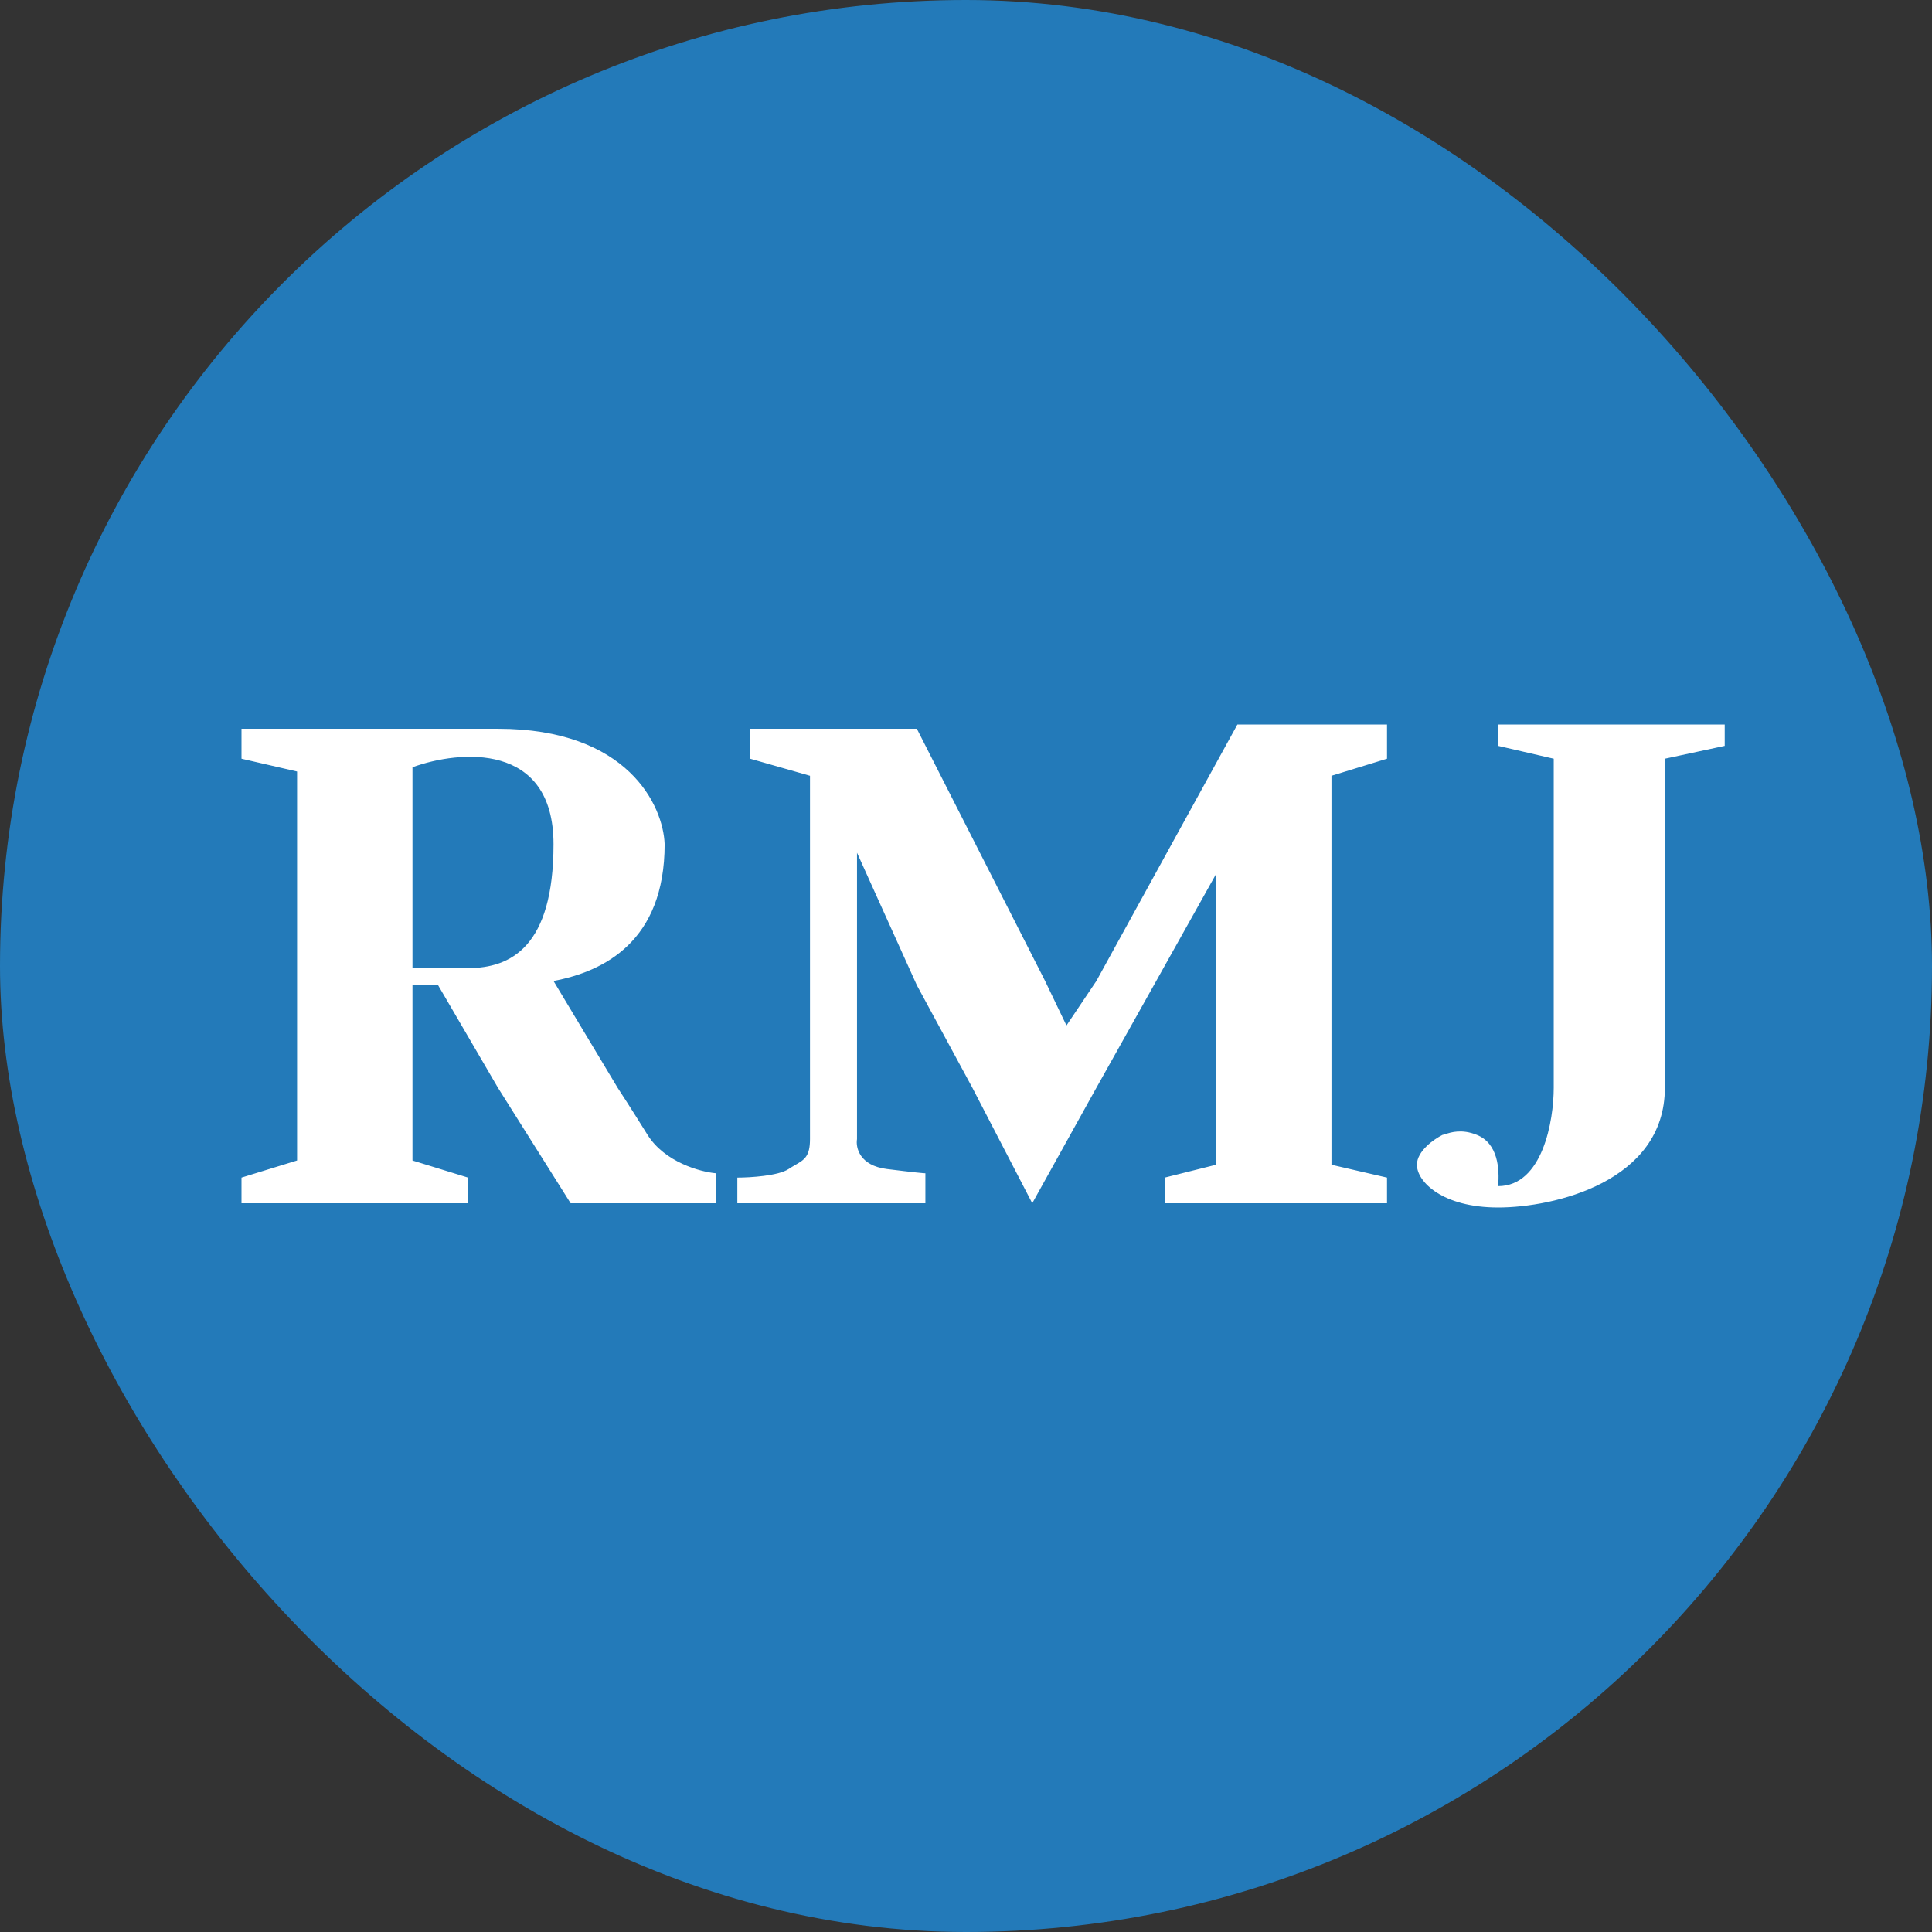
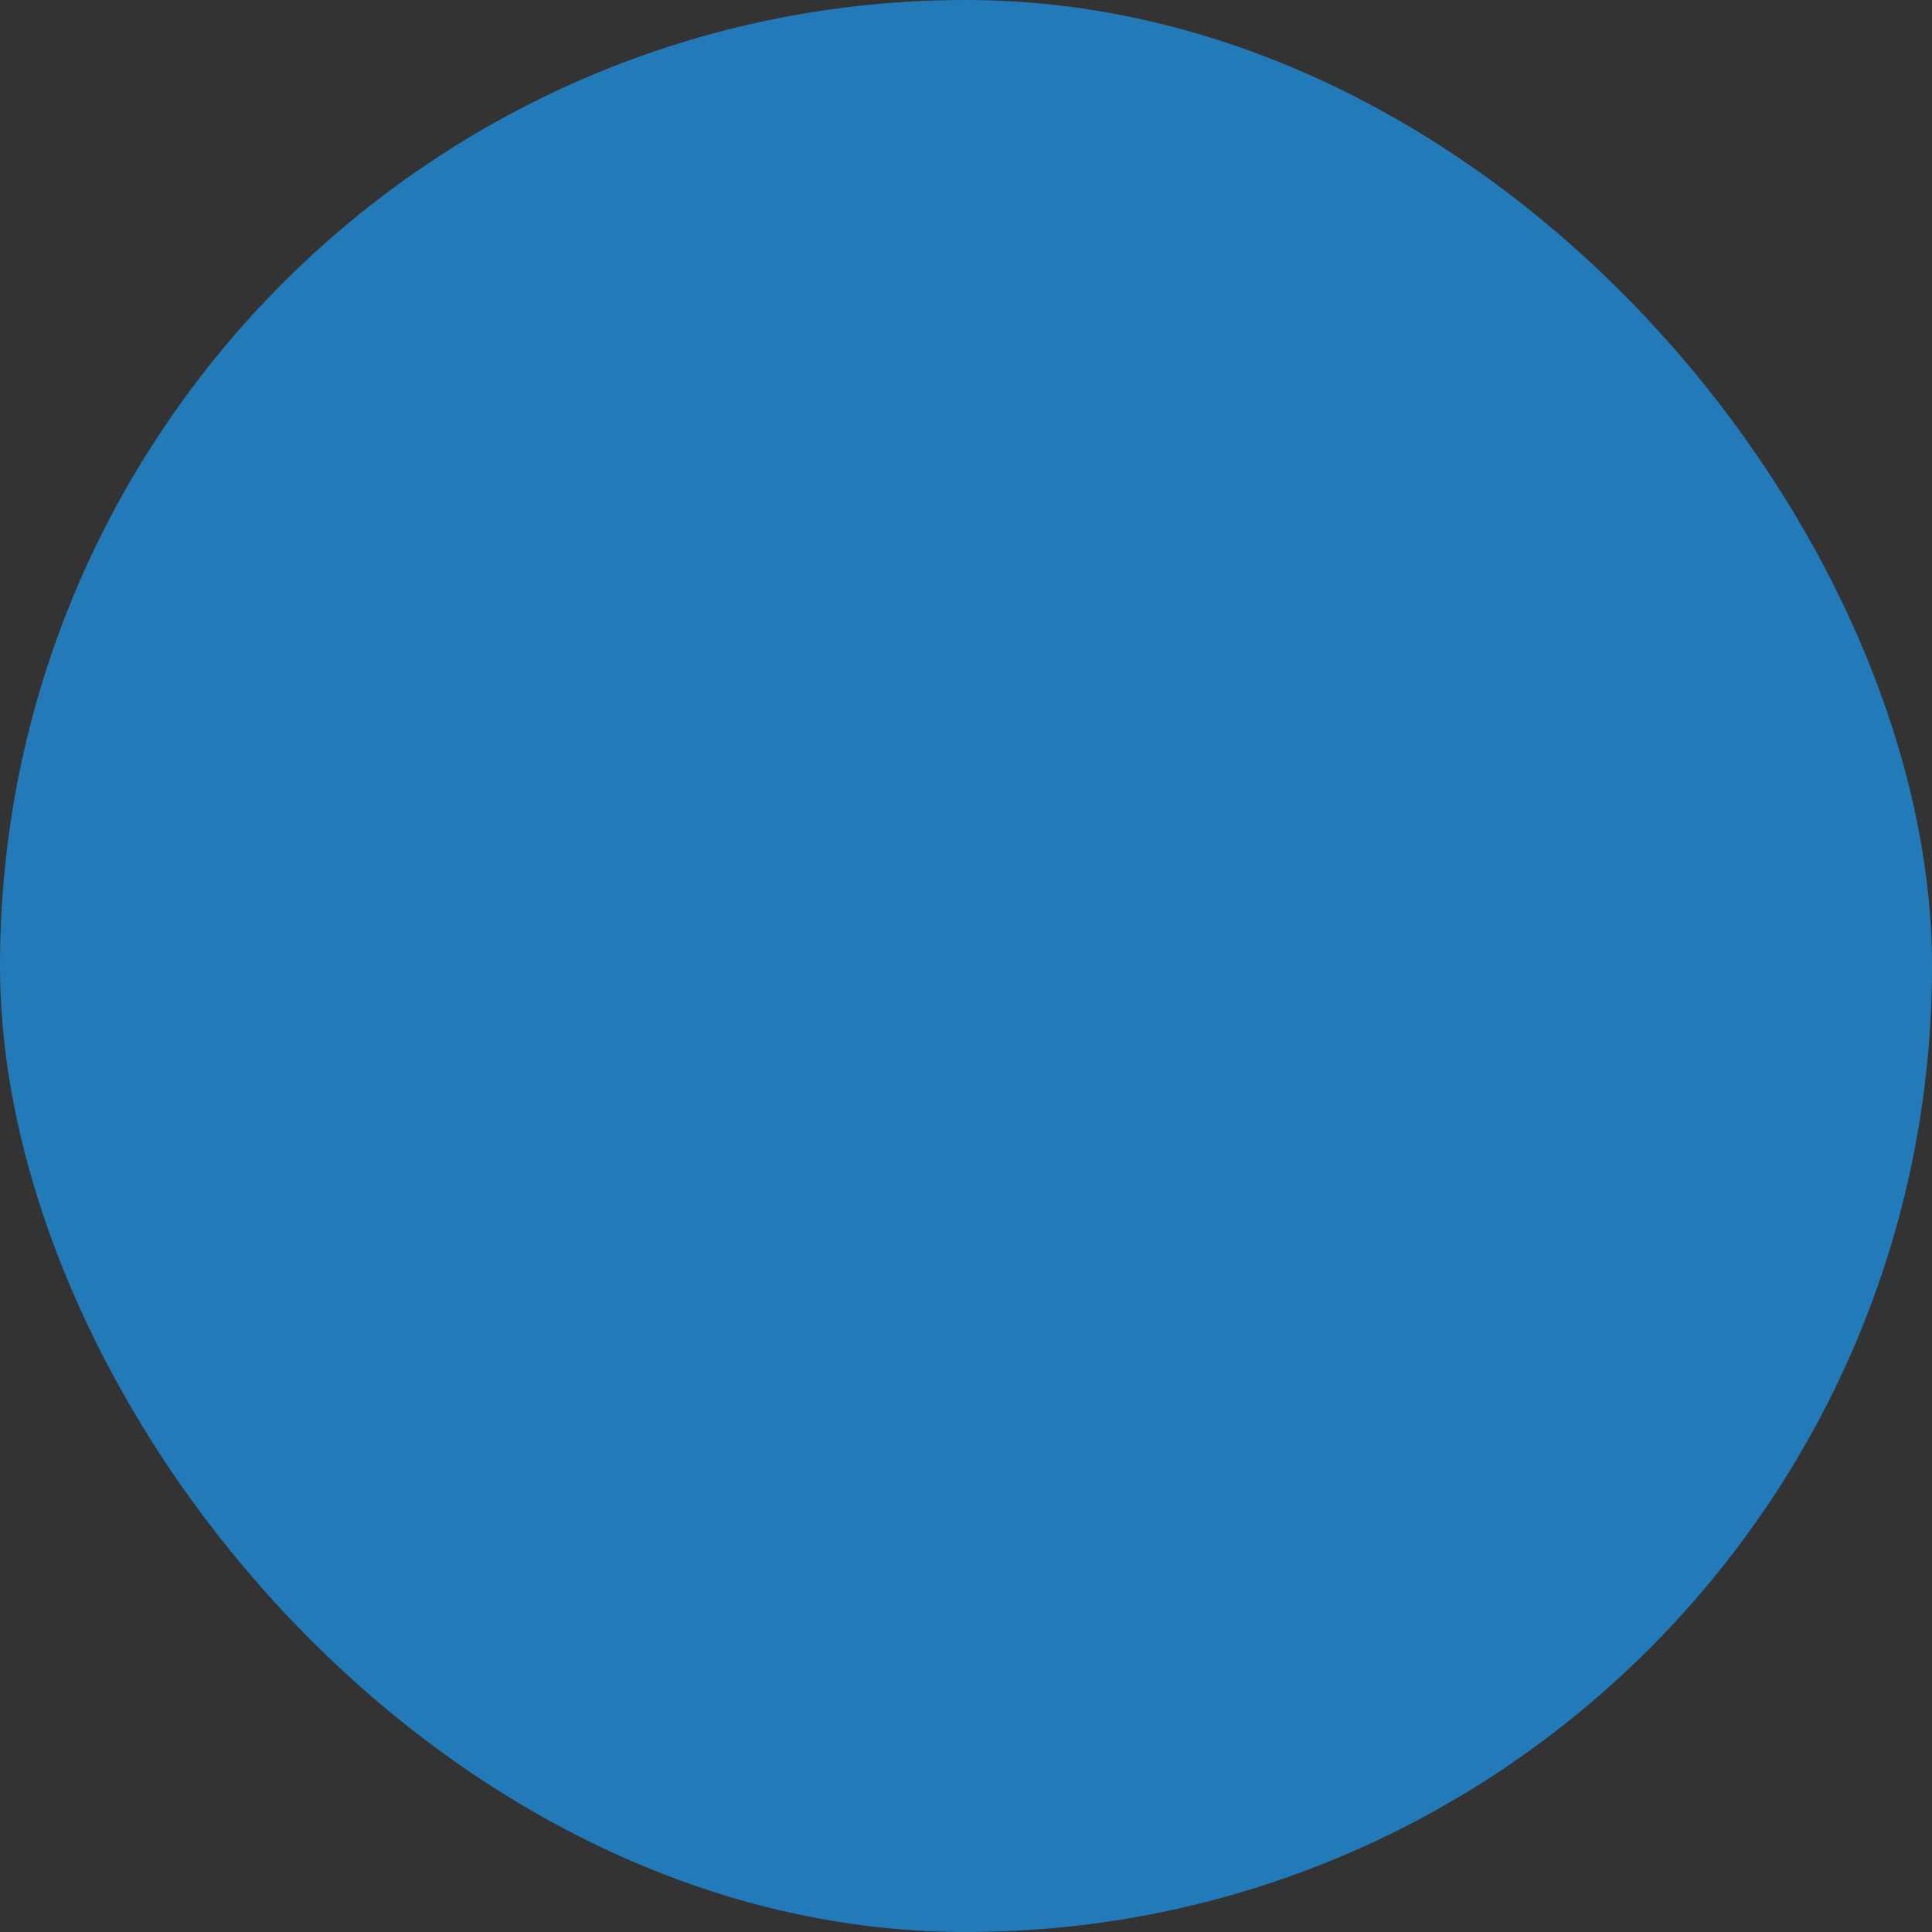
<svg xmlns="http://www.w3.org/2000/svg" width="48" height="48" viewBox="0 0 48 48" fill="none">
  <rect x="0" y="0" width="48" height="48" fill="#333333" stroke="none" />
  <rect width="48" height="48" rx="24" fill="#237AB9" />
-   <path fill-rule="evenodd" clip-rule="evenodd" d="M21.292 27.026V28.301C21.257 28.513 21.356 28.959 22.035 29.044C22.715 29.129 22.956 29.15 22.991 29.15V29.894H18.319V29.257C18.637 29.257 19.338 29.214 19.593 29.044C19.653 29.004 19.709 28.972 19.76 28.942L19.76 28.942C19.984 28.813 20.124 28.732 20.124 28.301V27.026V24.478V19.274L18.637 18.85V18.106H22.779L25.965 24.372L26.496 25.478L27.239 24.372L30.743 18H34.46V18.85L33.08 19.274V24.372V27.026V28.938L34.46 29.257V29.894H28.938V29.257L30.212 28.938V27.026V24.372V21.717L28.726 24.372L27.239 27.026L25.646 29.894L24.159 27.026L22.779 24.478L21.292 21.186V24.478V27.026ZM6 18.85V18.106H12.372C15.6 18.106 16.478 20.018 16.513 20.974C16.513 23.385 15.005 24.137 13.752 24.372L15.345 27.026C15.416 27.133 15.664 27.515 16.088 28.195C16.513 28.874 17.398 29.115 17.788 29.15V29.894H14.177L12.372 27.026L10.885 24.478H10.248V27.026V28.832L11.628 29.257V29.894H6V29.257L7.381 28.832V27.026V24.478V19.168L6 18.85ZM37.221 29.469C37.257 29.044 37.221 28.407 36.69 28.195C36.315 28.044 36.044 28.133 35.914 28.176C35.88 28.187 35.855 28.195 35.841 28.195C35.628 28.301 35.203 28.598 35.203 28.938C35.203 29.363 35.841 30 37.221 30C38.602 30 41.363 29.363 41.363 27.026V24.478V18.85L42.85 18.531V18H37.221V18.531L38.602 18.85V24.478V27.026C38.602 27.841 38.326 29.469 37.221 29.469ZM10.248 19.062V24.053H11.628C12.69 24.053 13.752 23.522 13.752 20.974C13.752 18.425 11.416 18.637 10.248 19.062Z" fill="white" />
</svg>